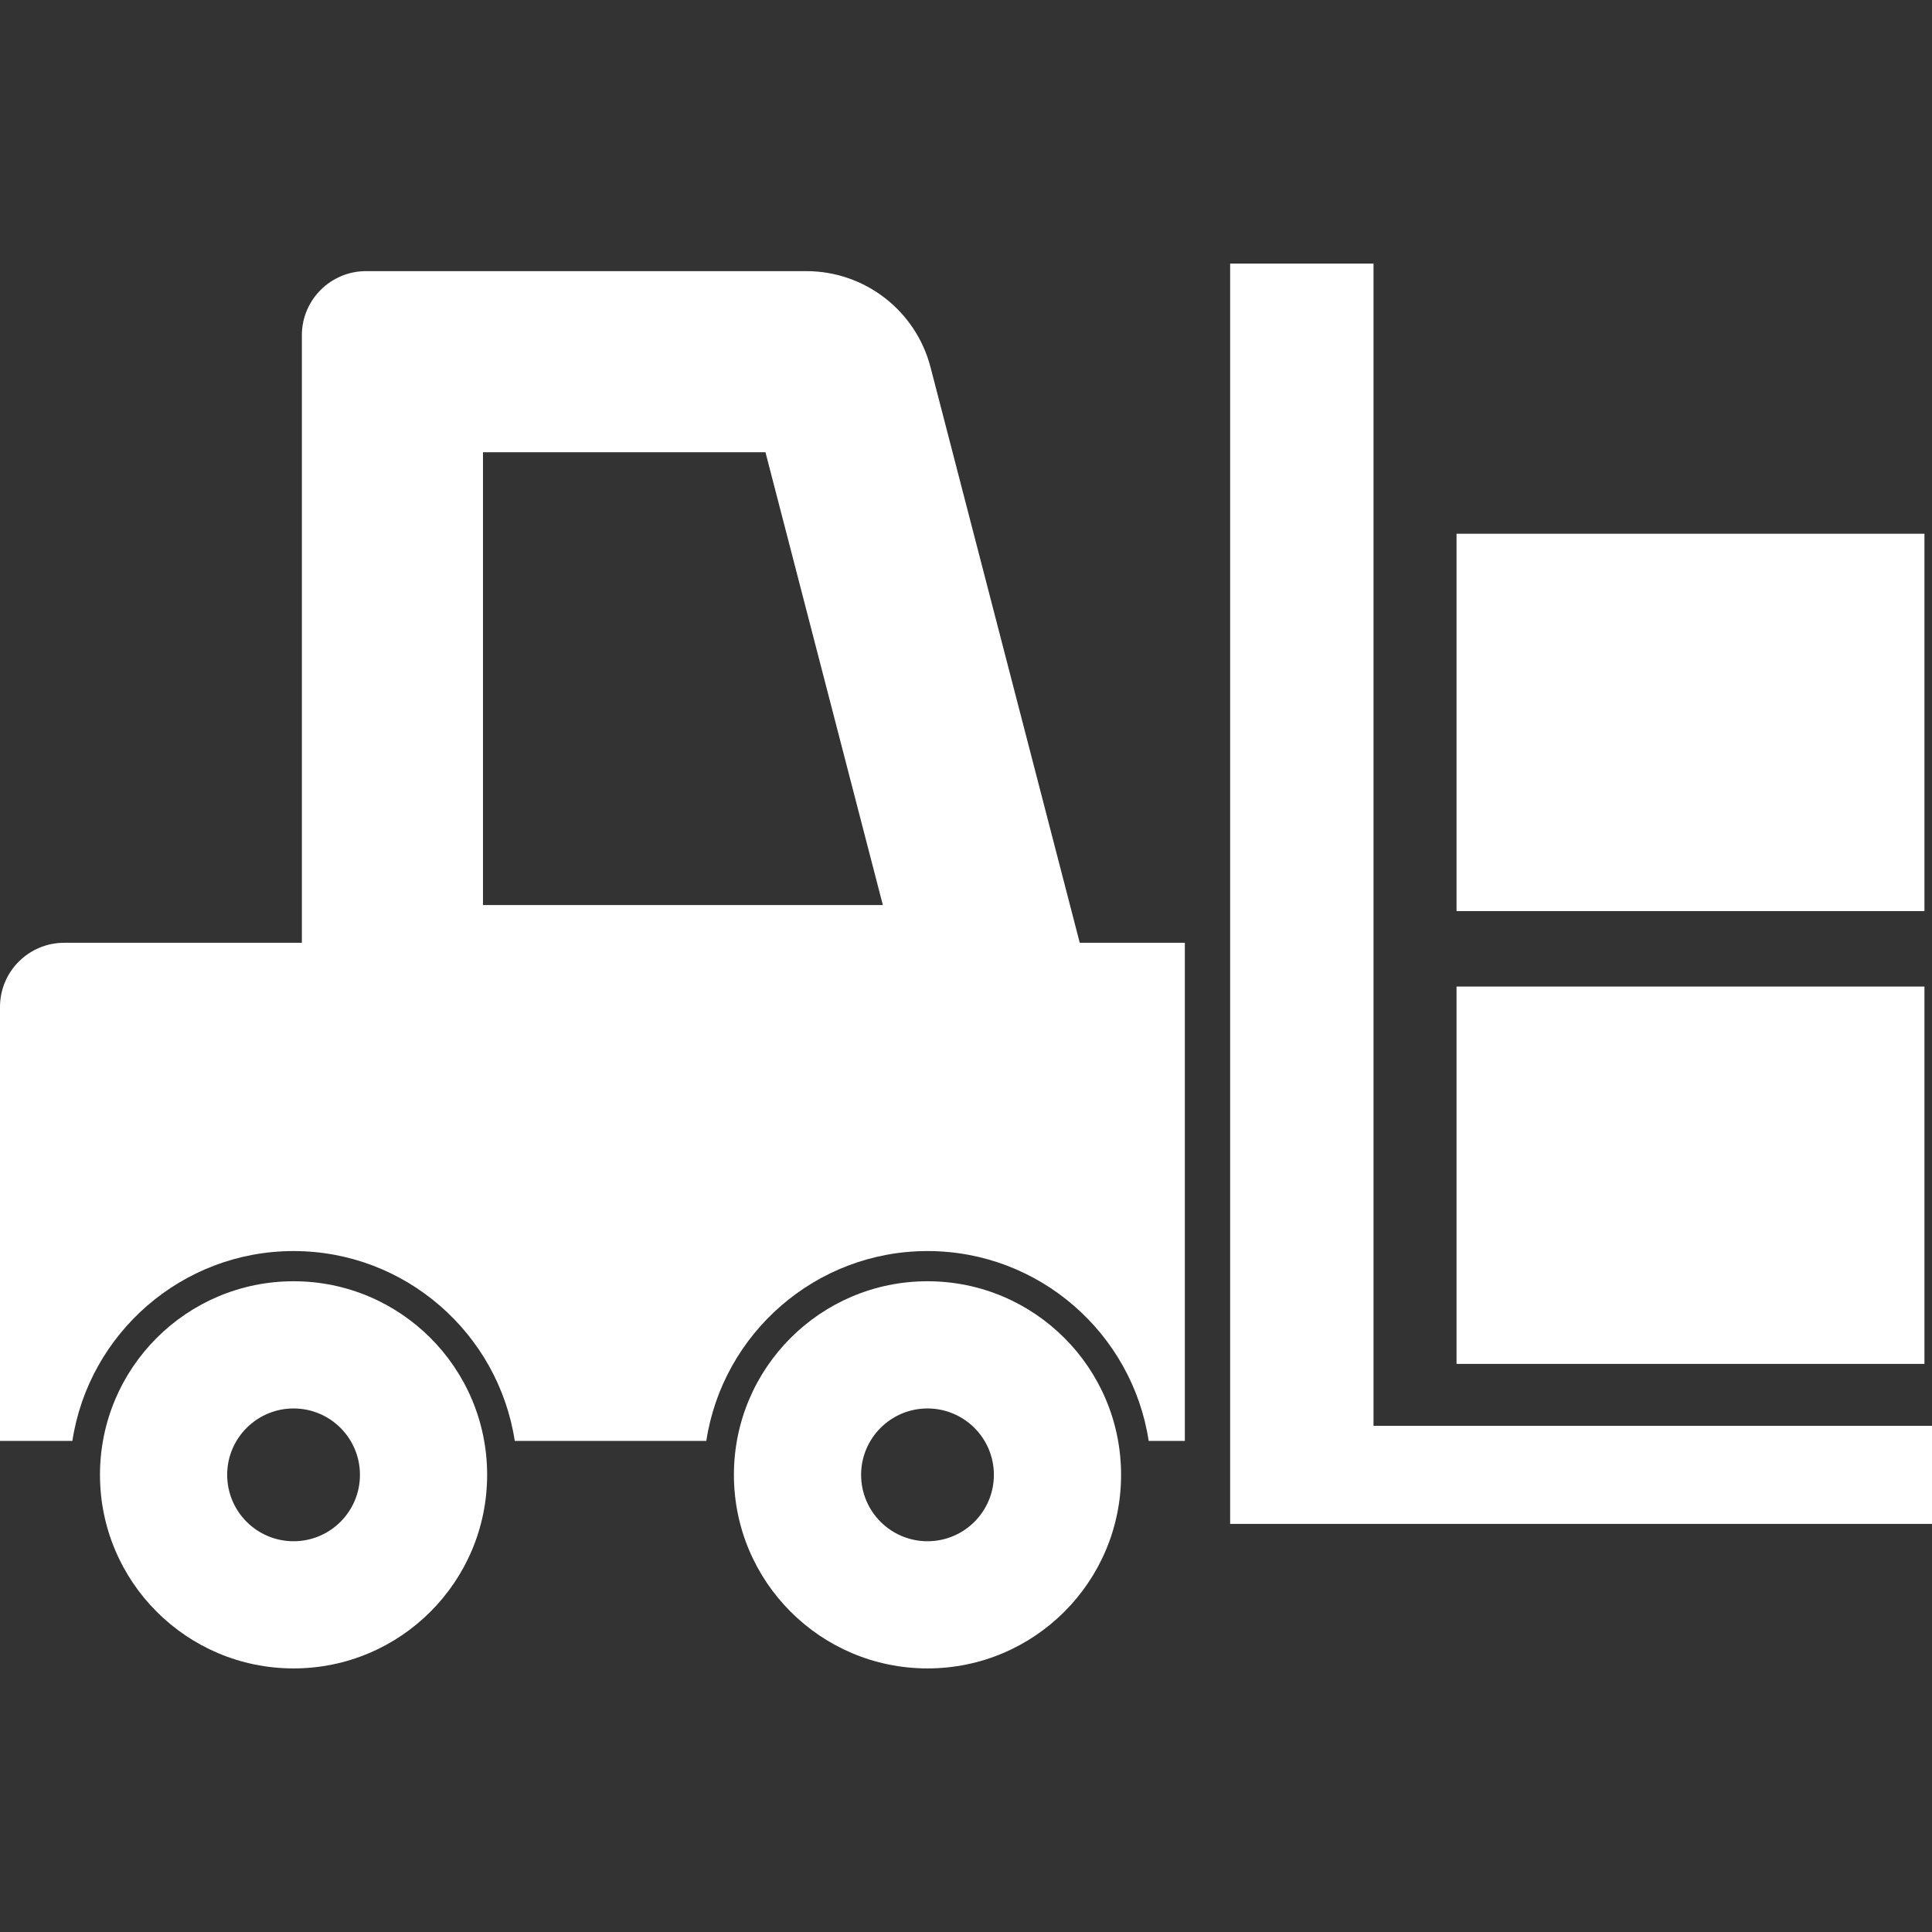
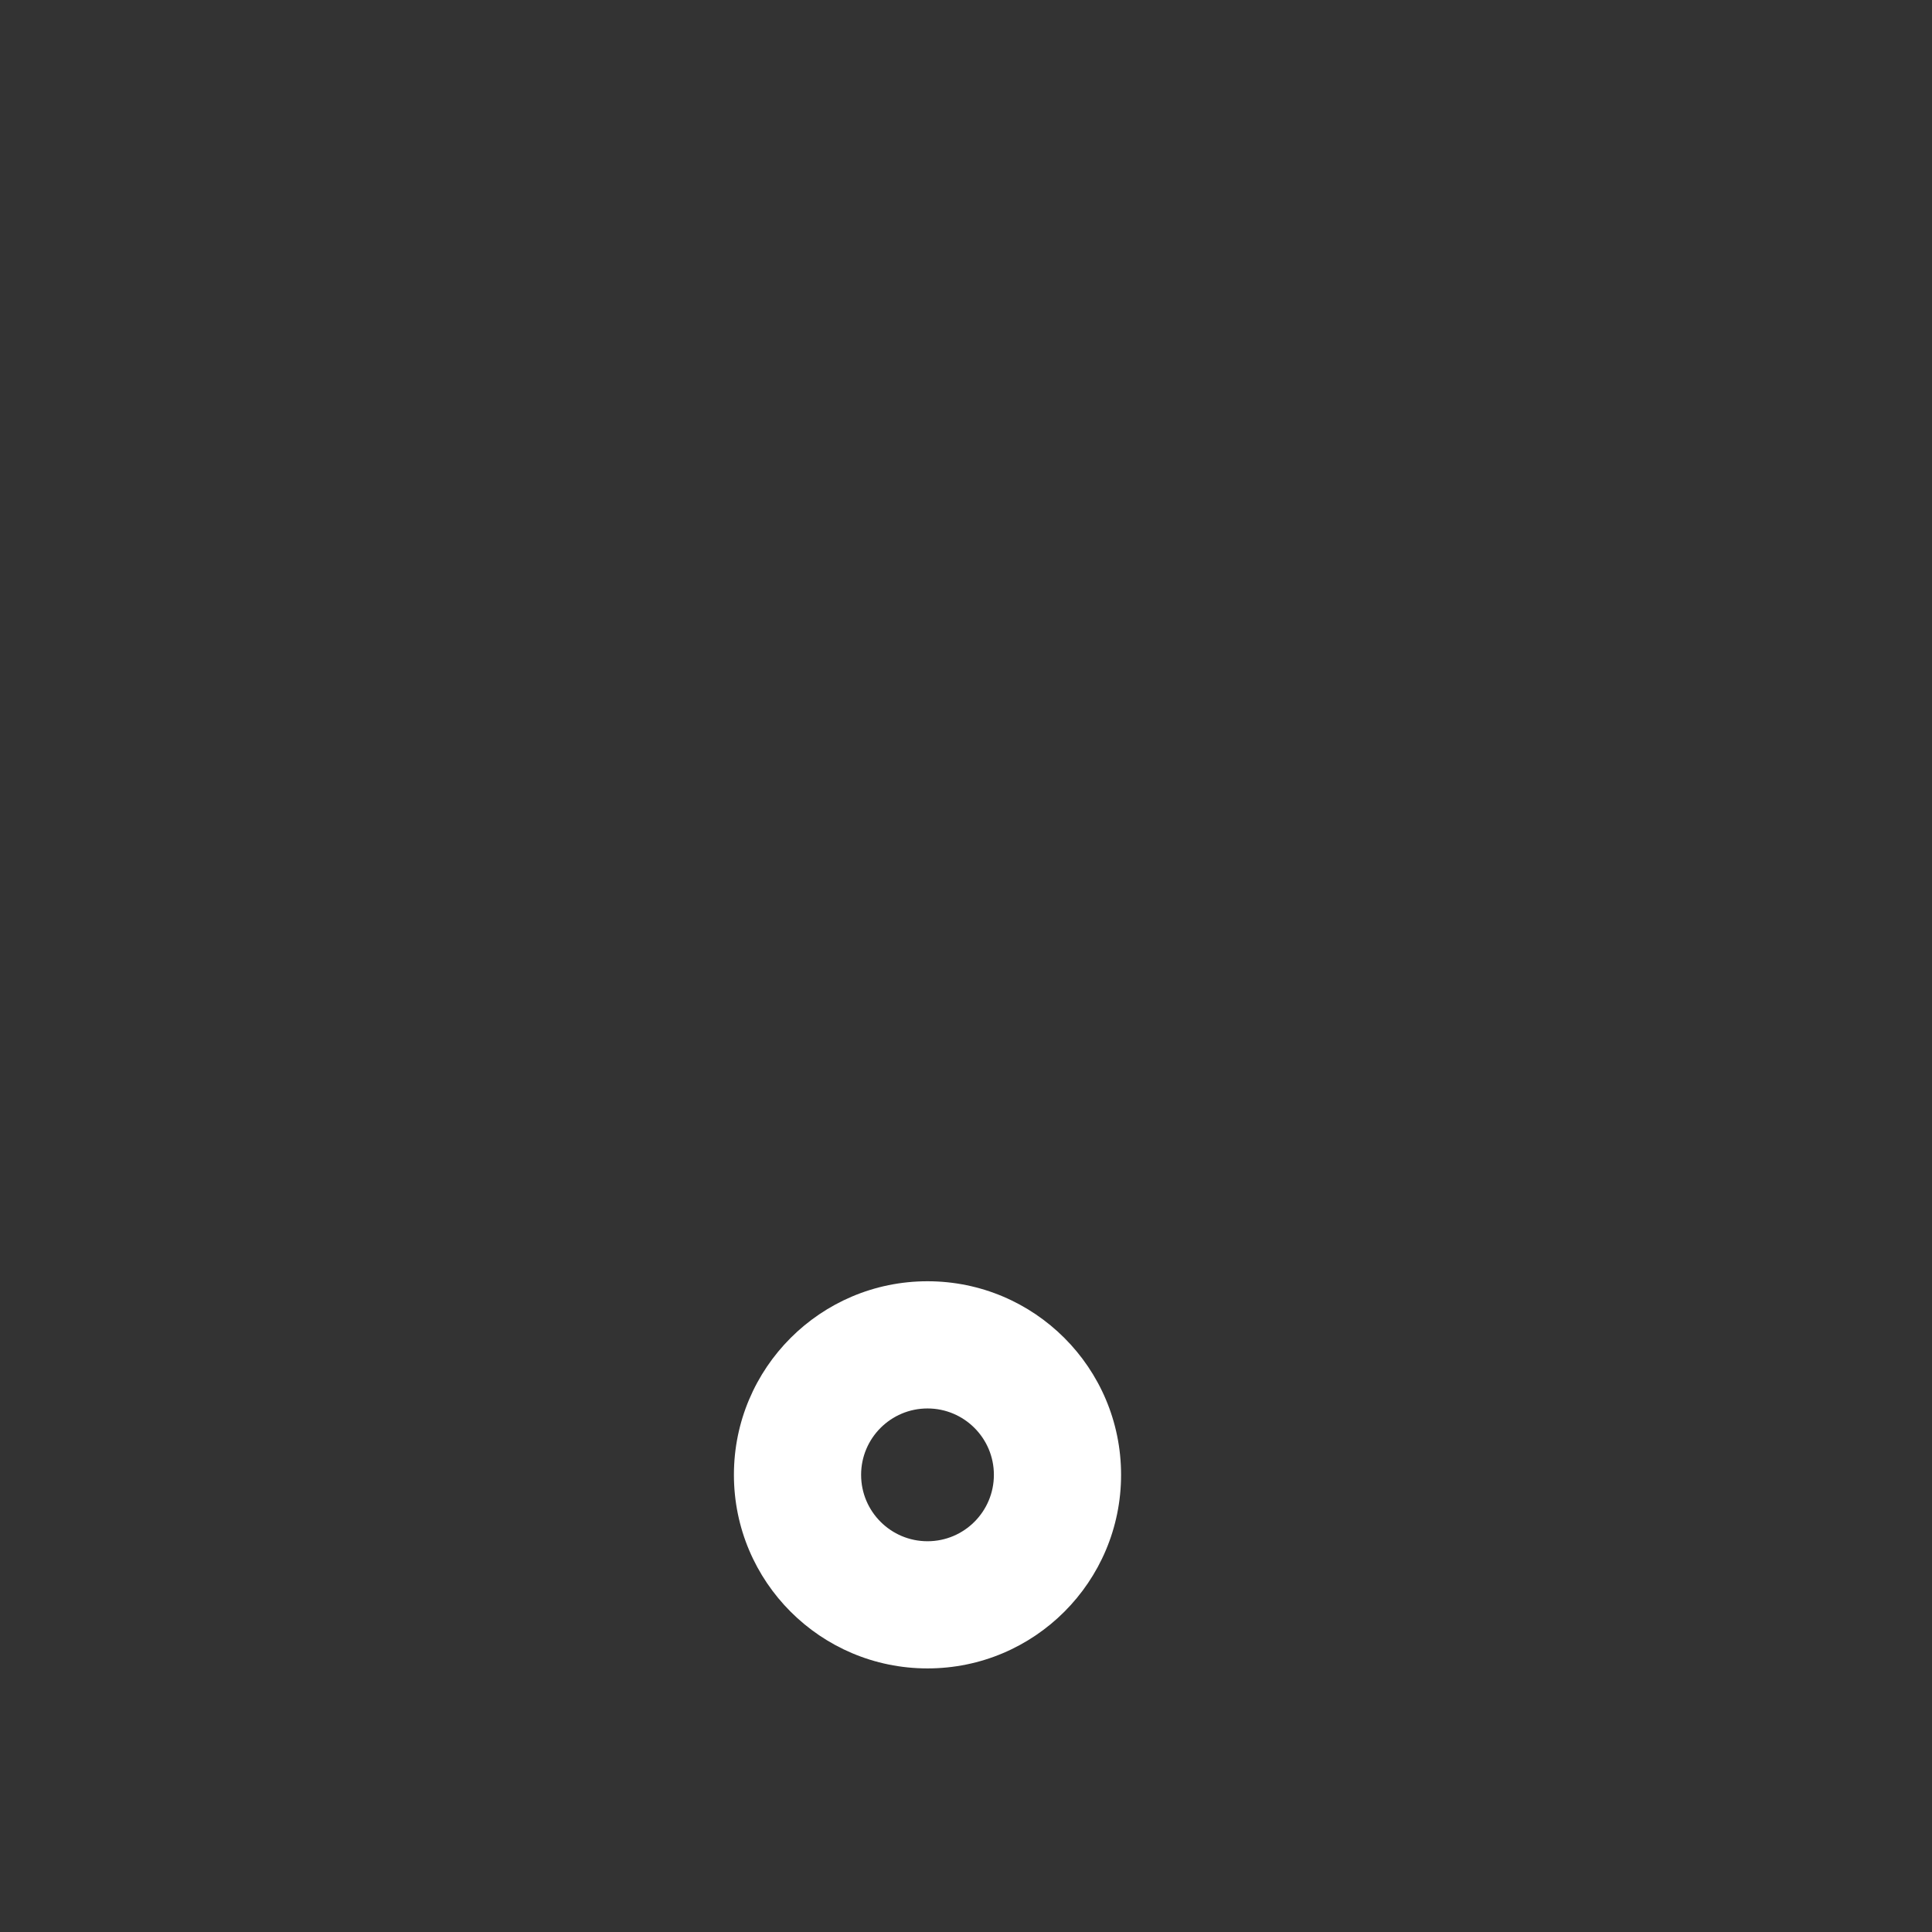
<svg xmlns="http://www.w3.org/2000/svg" version="1.1" id="_x32_" x="0px" y="0px" viewBox="0 0 512 512" style="width: 256px; height: 256px; opacity: 1;" xml:space="preserve">
  <rect x="0" y="0" width="512" height="512" fill="#333333" stroke="none" />
  <style type="text/css">
	.st0{fill:#4B4B4B;}
</style>
  <g>
-     <path class="st0" d="M246.601,97.326c-3.888-14.999-17.422-25.473-32.921-25.473H97.009c-9.396,0-17.012,7.613-17.012,17.001   v160.995h-62.99C7.616,249.849,0,257.462,0,266.857v114.998h19.18c4.346-28.45,28.975-50.312,58.617-50.312   s54.27,21.862,58.62,50.312h50.762c4.345-28.45,28.974-50.312,58.616-50.312s54.271,21.862,58.62,50.312h9.579V249.849h-27.849   L246.601,97.326z M127.995,239.852V119.844h74.859l31.112,120.009H127.995z" style="fill: rgb(255, 255, 255);" />
-     <polygon class="st0" points="363.995,377.853 363.995,69.852 326,69.852 326,403.849 512,403.849 512,377.853  " style="fill: rgb(255, 255, 255);" />
-     <path class="st0" d="M77.797,339.546c-28.33,0-51.301,22.971-51.301,51.297c0,28.333,22.972,51.305,51.301,51.305   c28.337,0,51.3-22.972,51.3-51.305C129.098,362.517,106.134,339.546,77.797,339.546z M77.797,408.445   c-9.716,0-17.594-7.879-17.594-17.602c0-9.708,7.879-17.587,17.594-17.587c9.723,0,17.594,7.879,17.594,17.587   C95.391,400.566,87.52,408.445,77.797,408.445z" style="fill: rgb(255, 255, 255);" />
    <path class="st0" d="M245.796,339.546c-28.329,0-51.301,22.971-51.301,51.297c0,28.333,22.972,51.305,51.301,51.305   c28.337,0,51.301-22.972,51.301-51.305C297.097,362.517,274.133,339.546,245.796,339.546z M245.796,408.445   c-9.716,0-17.594-7.879-17.594-17.602c0-9.708,7.878-17.587,17.594-17.587c9.724,0,17.594,7.879,17.594,17.587   C263.39,400.566,255.519,408.445,245.796,408.445z" style="fill: rgb(255, 255, 255);" />
-     <rect x="385.997" y="261.448" class="st0" width="124.002" height="99.999" style="fill: rgb(255, 255, 255);" />
-     <rect x="385.997" y="141.447" class="st0" width="124.002" height="100" style="fill: rgb(255, 255, 255);" />
  </g>
</svg>